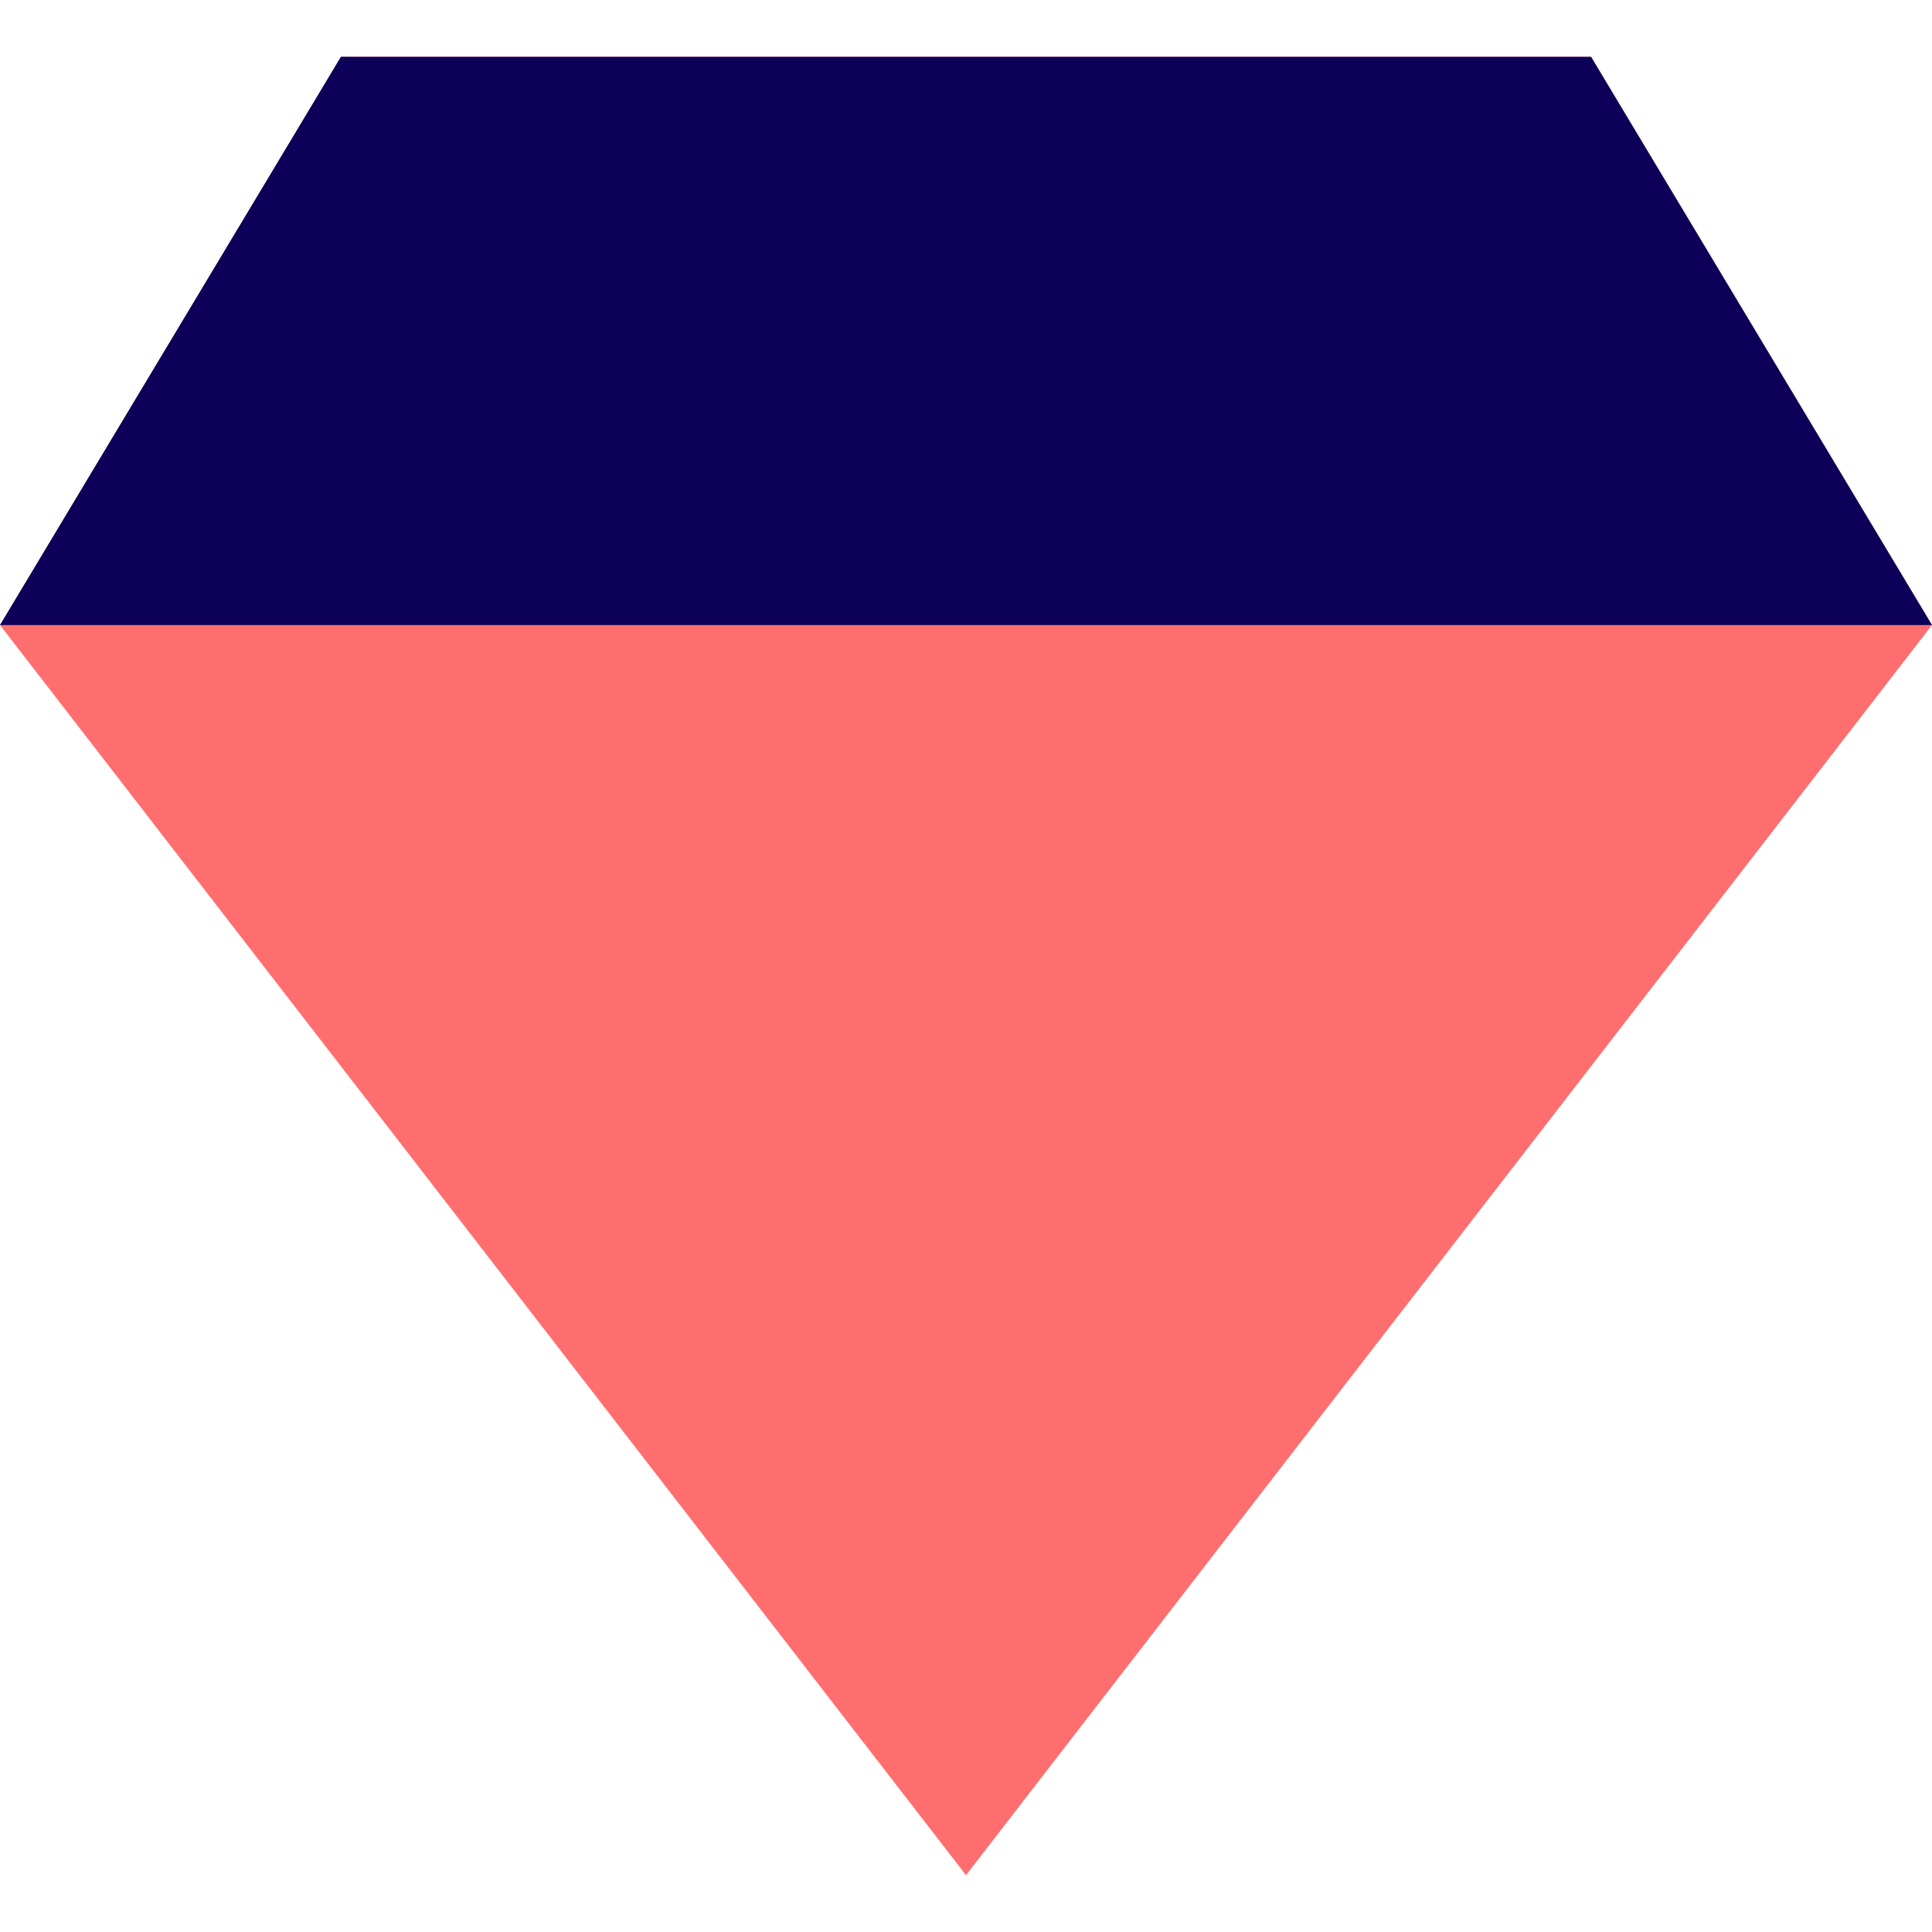
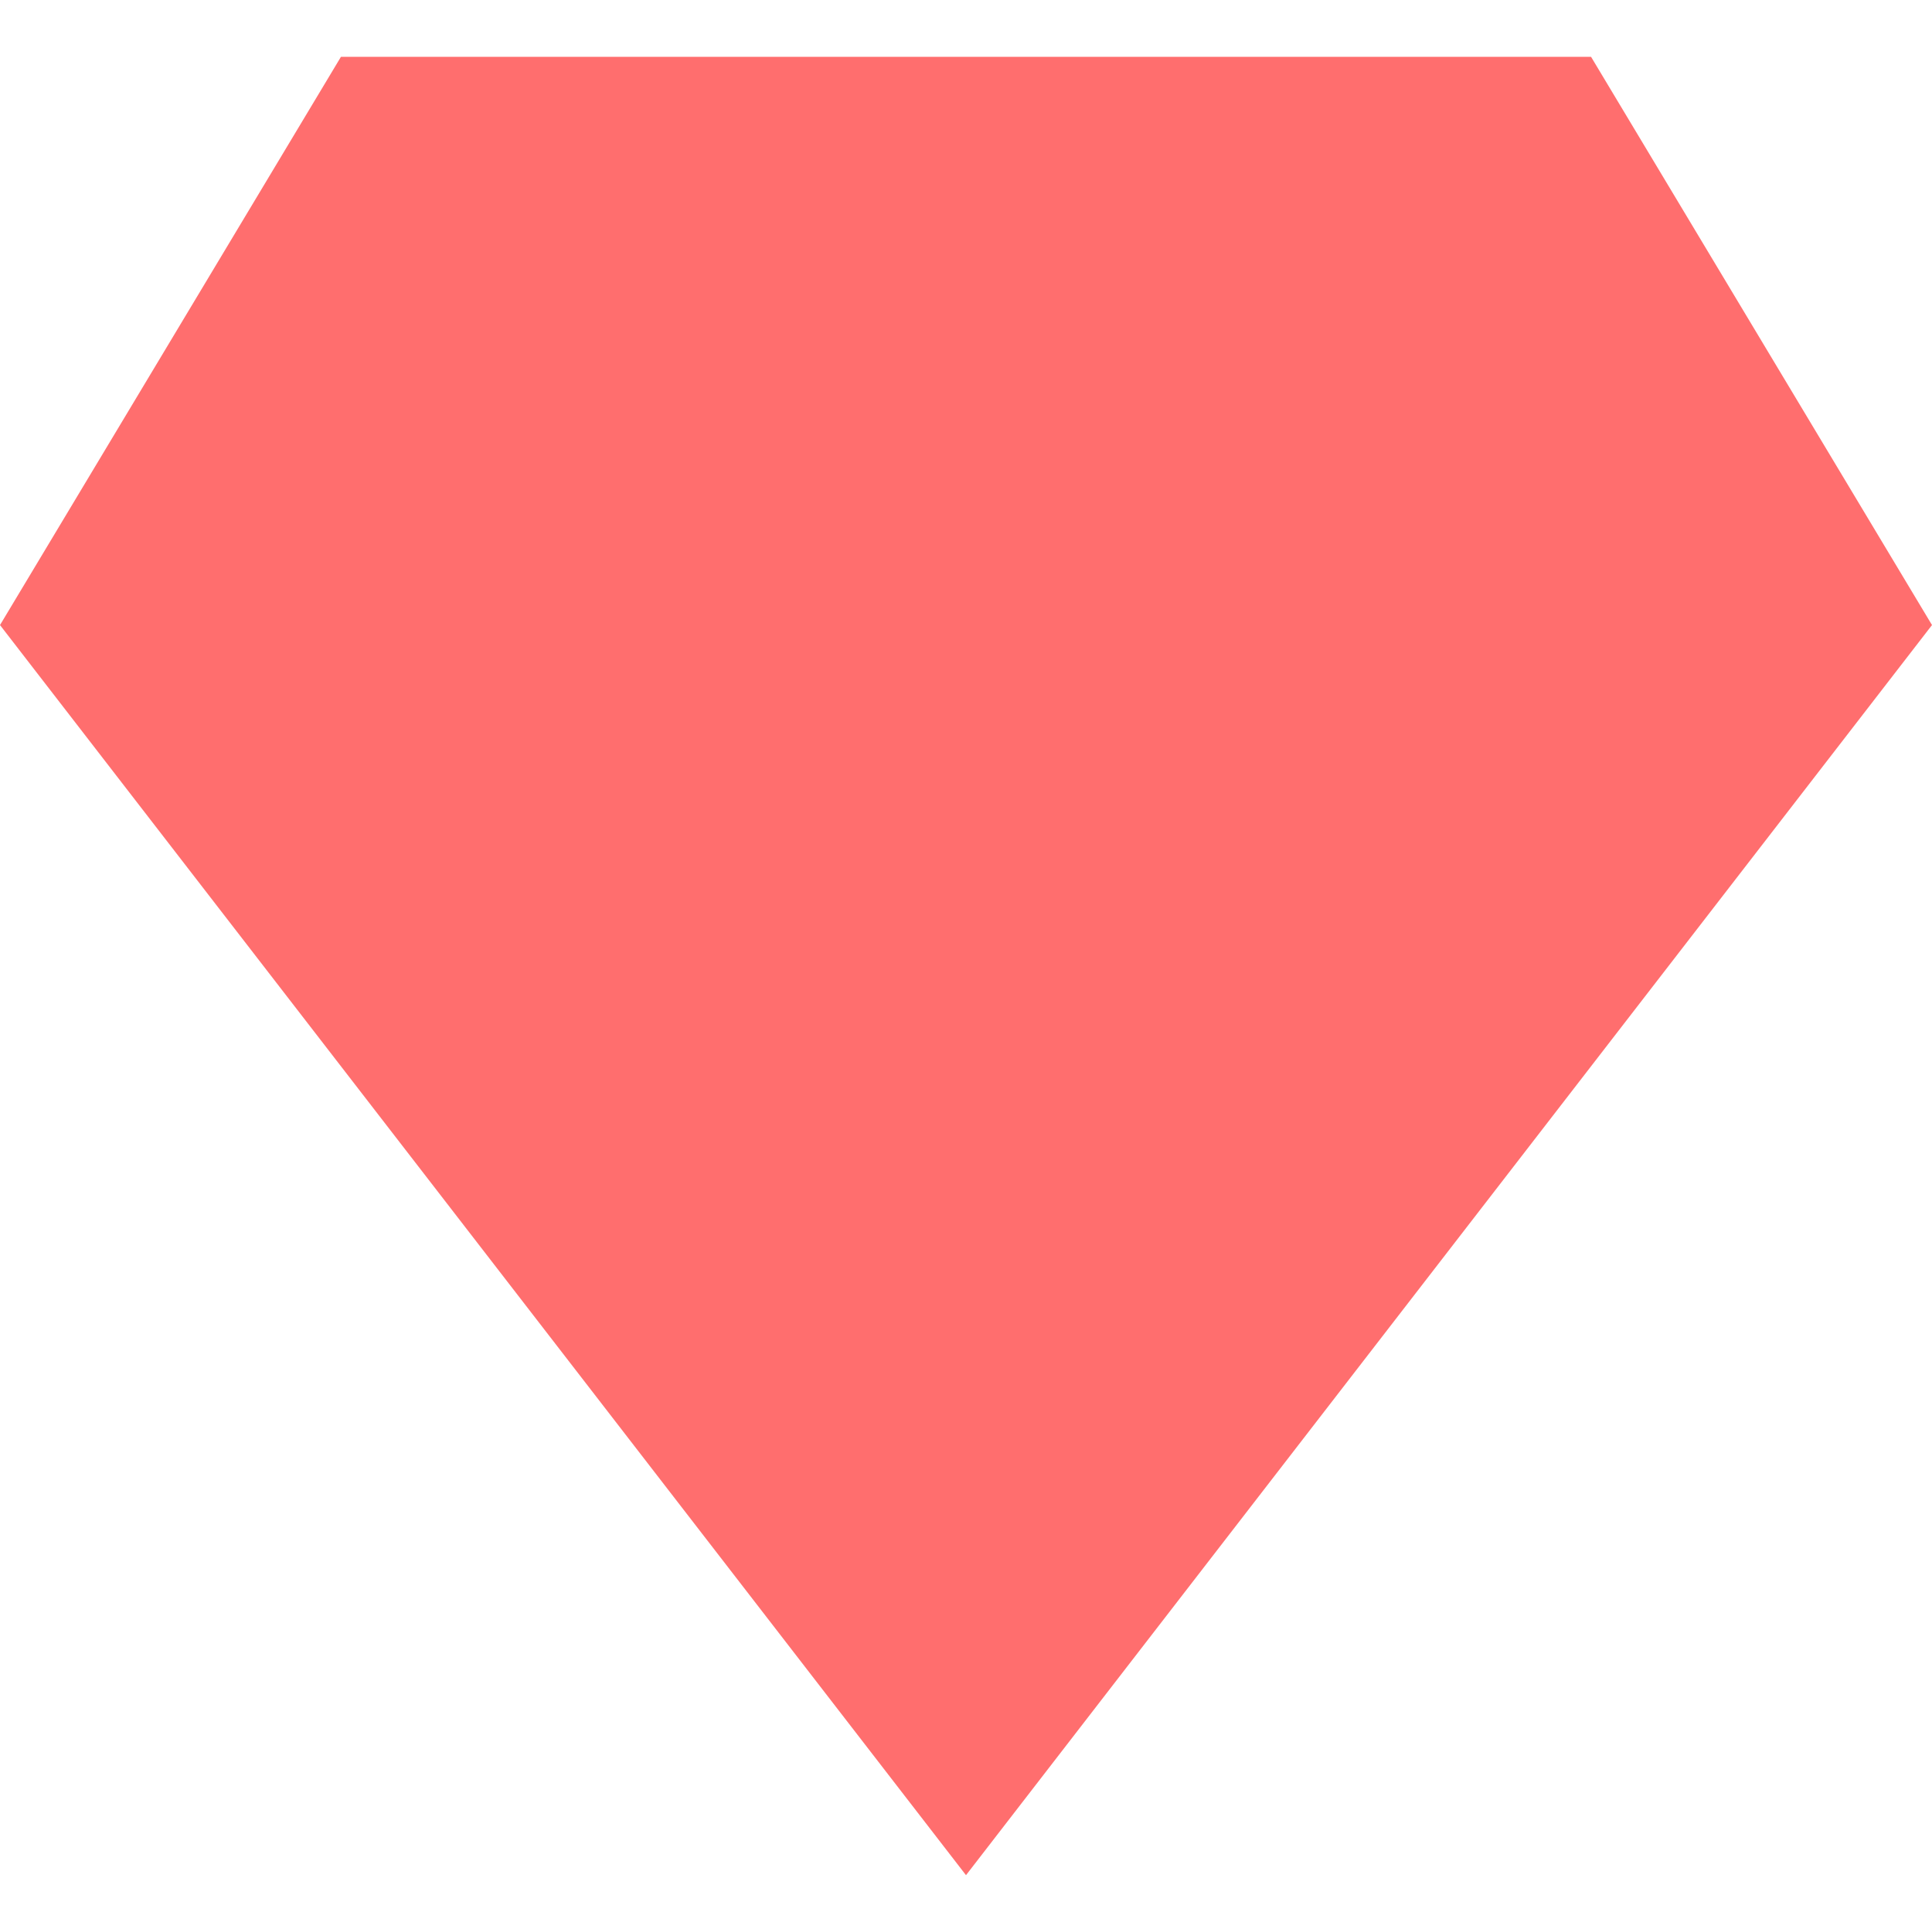
<svg xmlns="http://www.w3.org/2000/svg" width="800px" height="800px" viewBox="0 -1 34 34" version="1.1">
  <title>gem</title>
  <desc>Created with Sketch.</desc>
  <defs>

</defs>
  <g id="Vivid.JS" stroke="none" stroke-width="1" fill="none" fill-rule="evenodd">
    <g id="Vivid-Icons" transform="translate(-746, -411)">
      <g id="Icons" transform="translate(37, 169)">
        <g id="gem" transform="translate(702, 234)">
          <g transform="translate(7, 8)" id="Shape">
            <polygon fill="#FF6E6E" points="17 32 0 10 6 0 28 0 34 10">

</polygon>
-             <polygon fill="#0C0058" points="0 10 6 0 28 0 34 10">
- 
- </polygon>
          </g>
        </g>
      </g>
    </g>
  </g>
</svg>